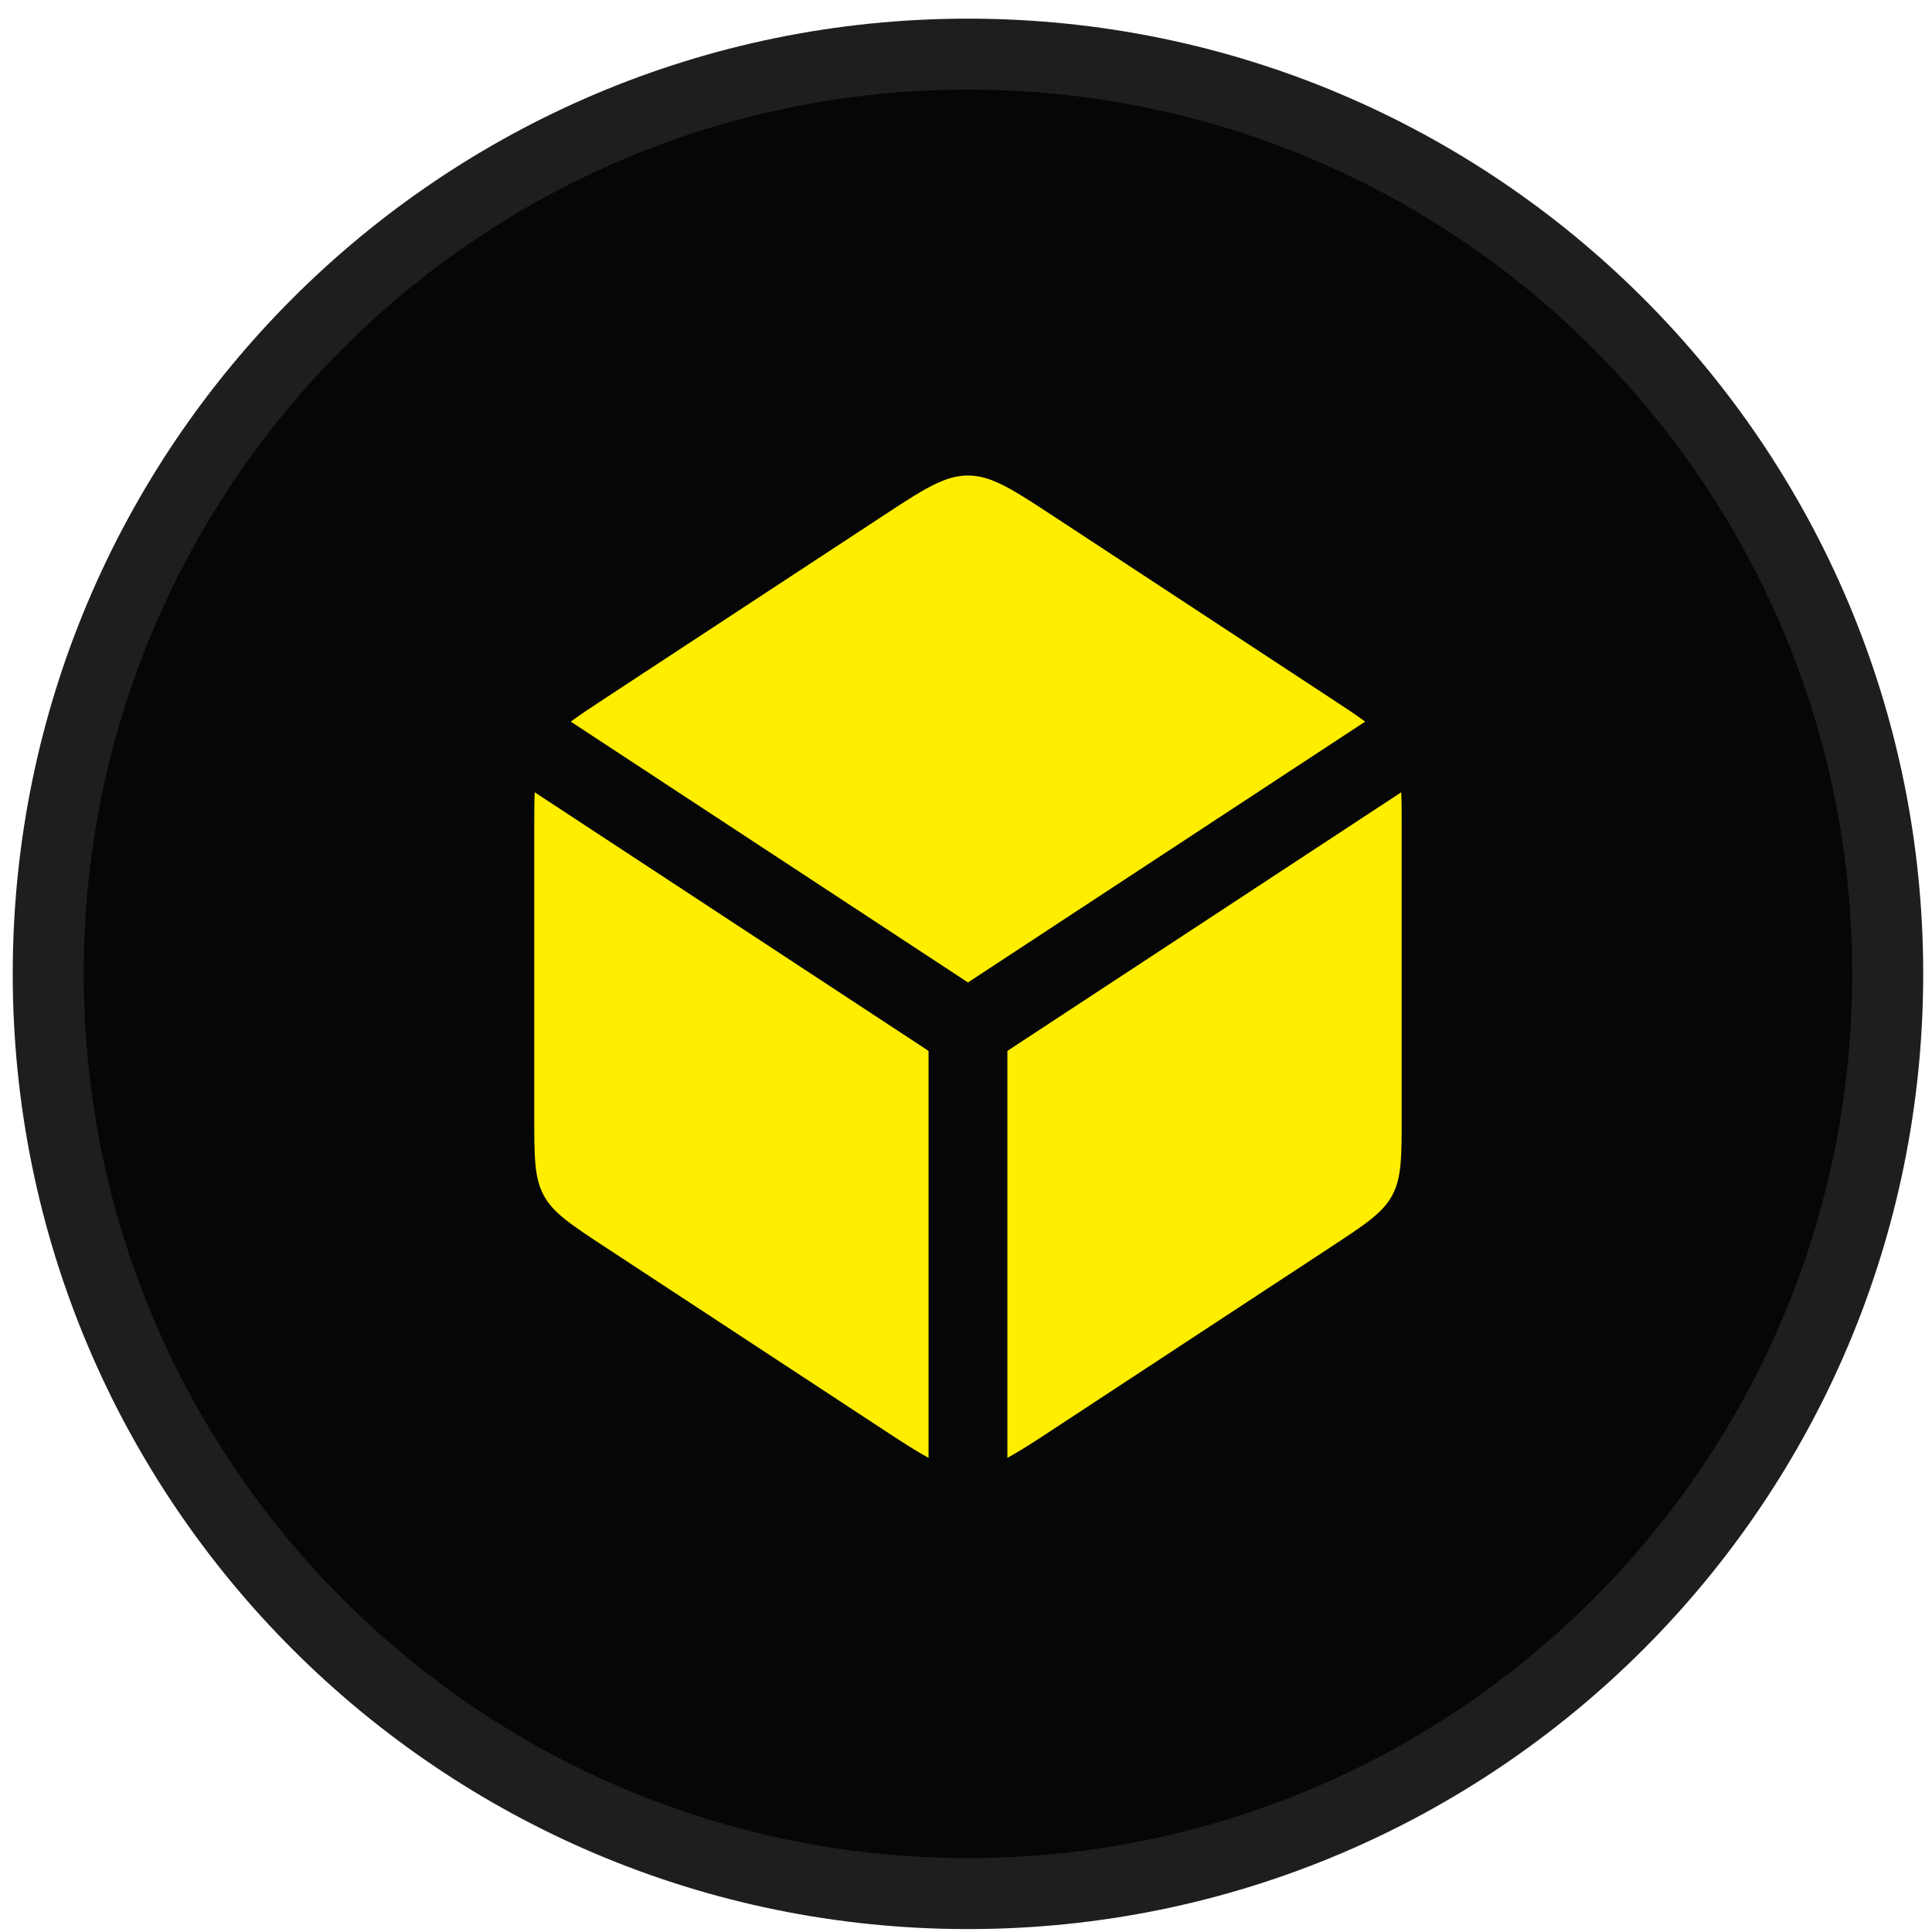
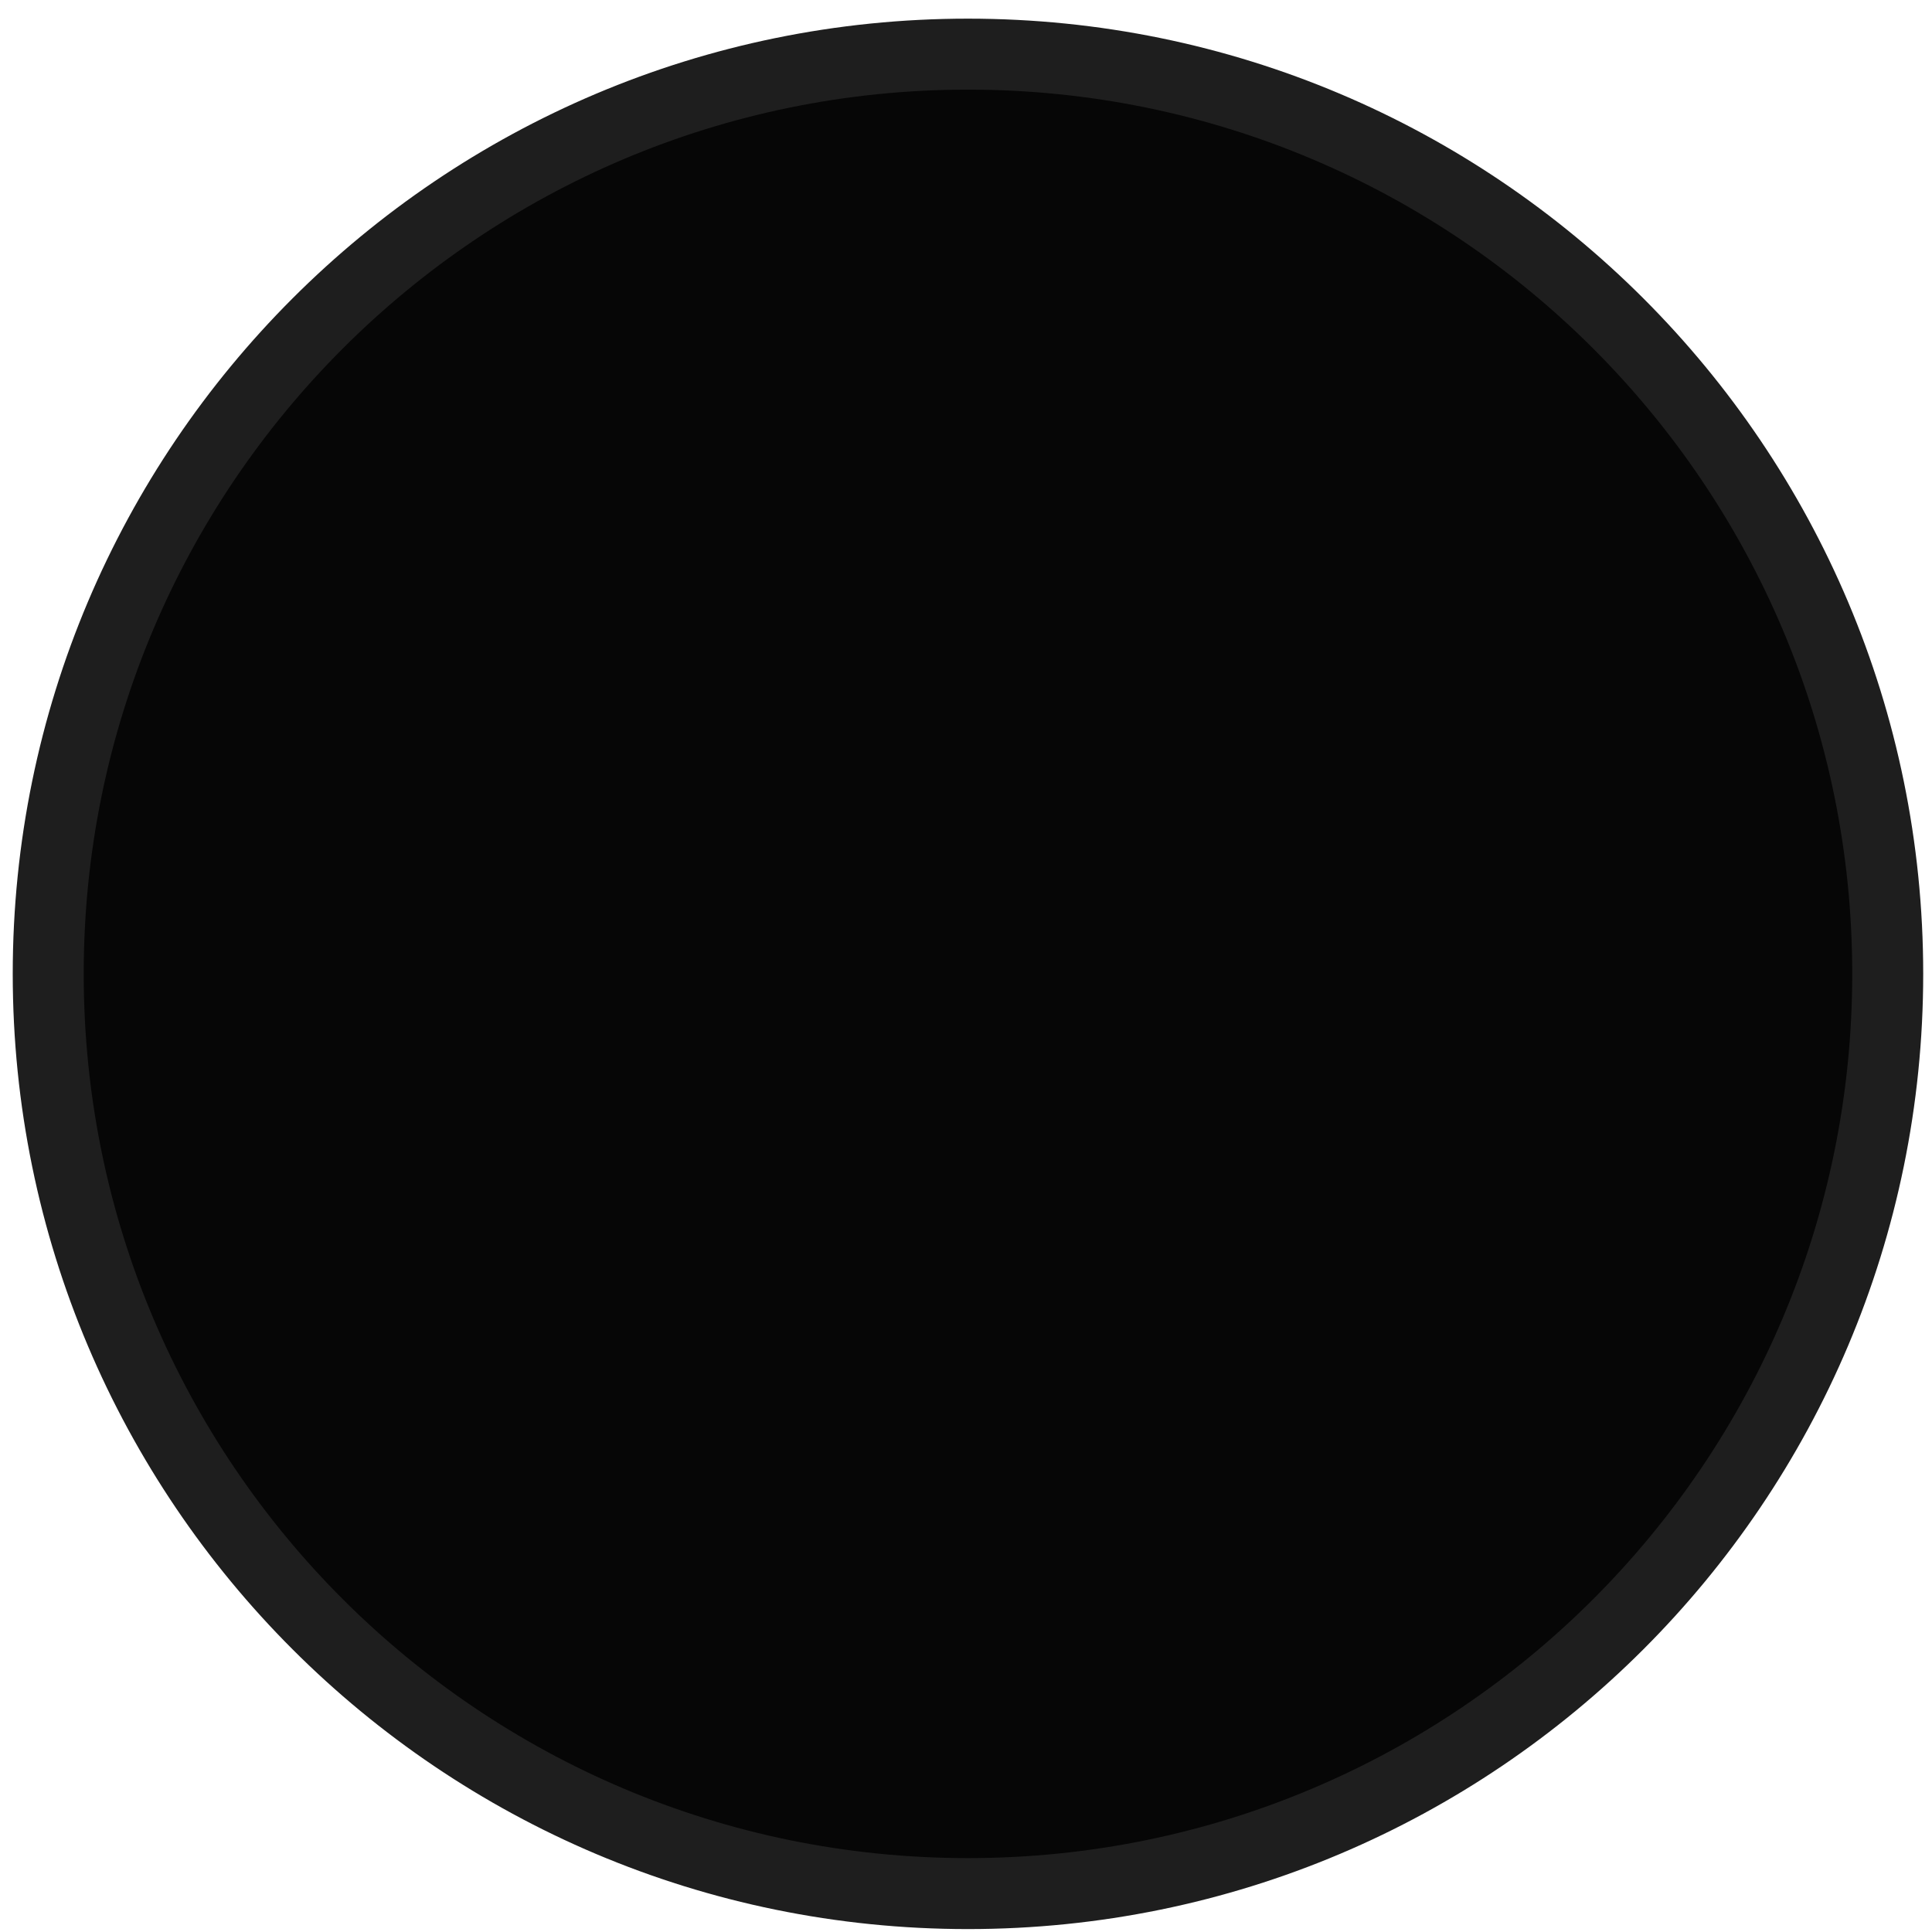
<svg xmlns="http://www.w3.org/2000/svg" width="49" height="49" viewBox="0 0 49 49" fill="none">
  <path d="M24.55 48.026C37.433 48.026 47.877 37.582 47.877 24.699C47.877 11.816 37.433 1.373 24.55 1.373C11.667 1.373 1.223 11.816 1.223 24.699C1.223 37.582 11.667 48.026 24.55 48.026Z" fill="#060606" stroke="#1E1E1E" stroke-width="1.8" />
-   <path fill-rule="evenodd" clip-rule="evenodd" d="M22.355 36.228L15.354 31.632C14.471 31.052 14.03 30.762 13.79 30.317C13.55 29.873 13.55 29.345 13.55 28.288V21.049C13.55 20.669 13.55 20.358 13.561 20.094L23.55 26.653V36.974C23.226 36.8 22.847 36.552 22.355 36.228ZM25.55 36.974C25.874 36.8 26.253 36.552 26.745 36.228L33.745 31.632C34.629 31.052 35.07 30.762 35.31 30.317C35.55 29.873 35.55 29.345 35.55 28.288V21.049C35.55 20.669 35.55 20.358 35.539 20.094L25.55 26.653V36.974ZM34.624 18.302L24.55 24.917L14.476 18.302C14.706 18.131 14.993 17.943 15.354 17.705L22.355 13.109C23.419 12.41 23.952 12.06 24.55 12.06C25.148 12.06 25.68 12.41 26.745 13.109L33.745 17.705C34.107 17.943 34.394 18.131 34.624 18.302Z" fill="#FFEE00" />
</svg>